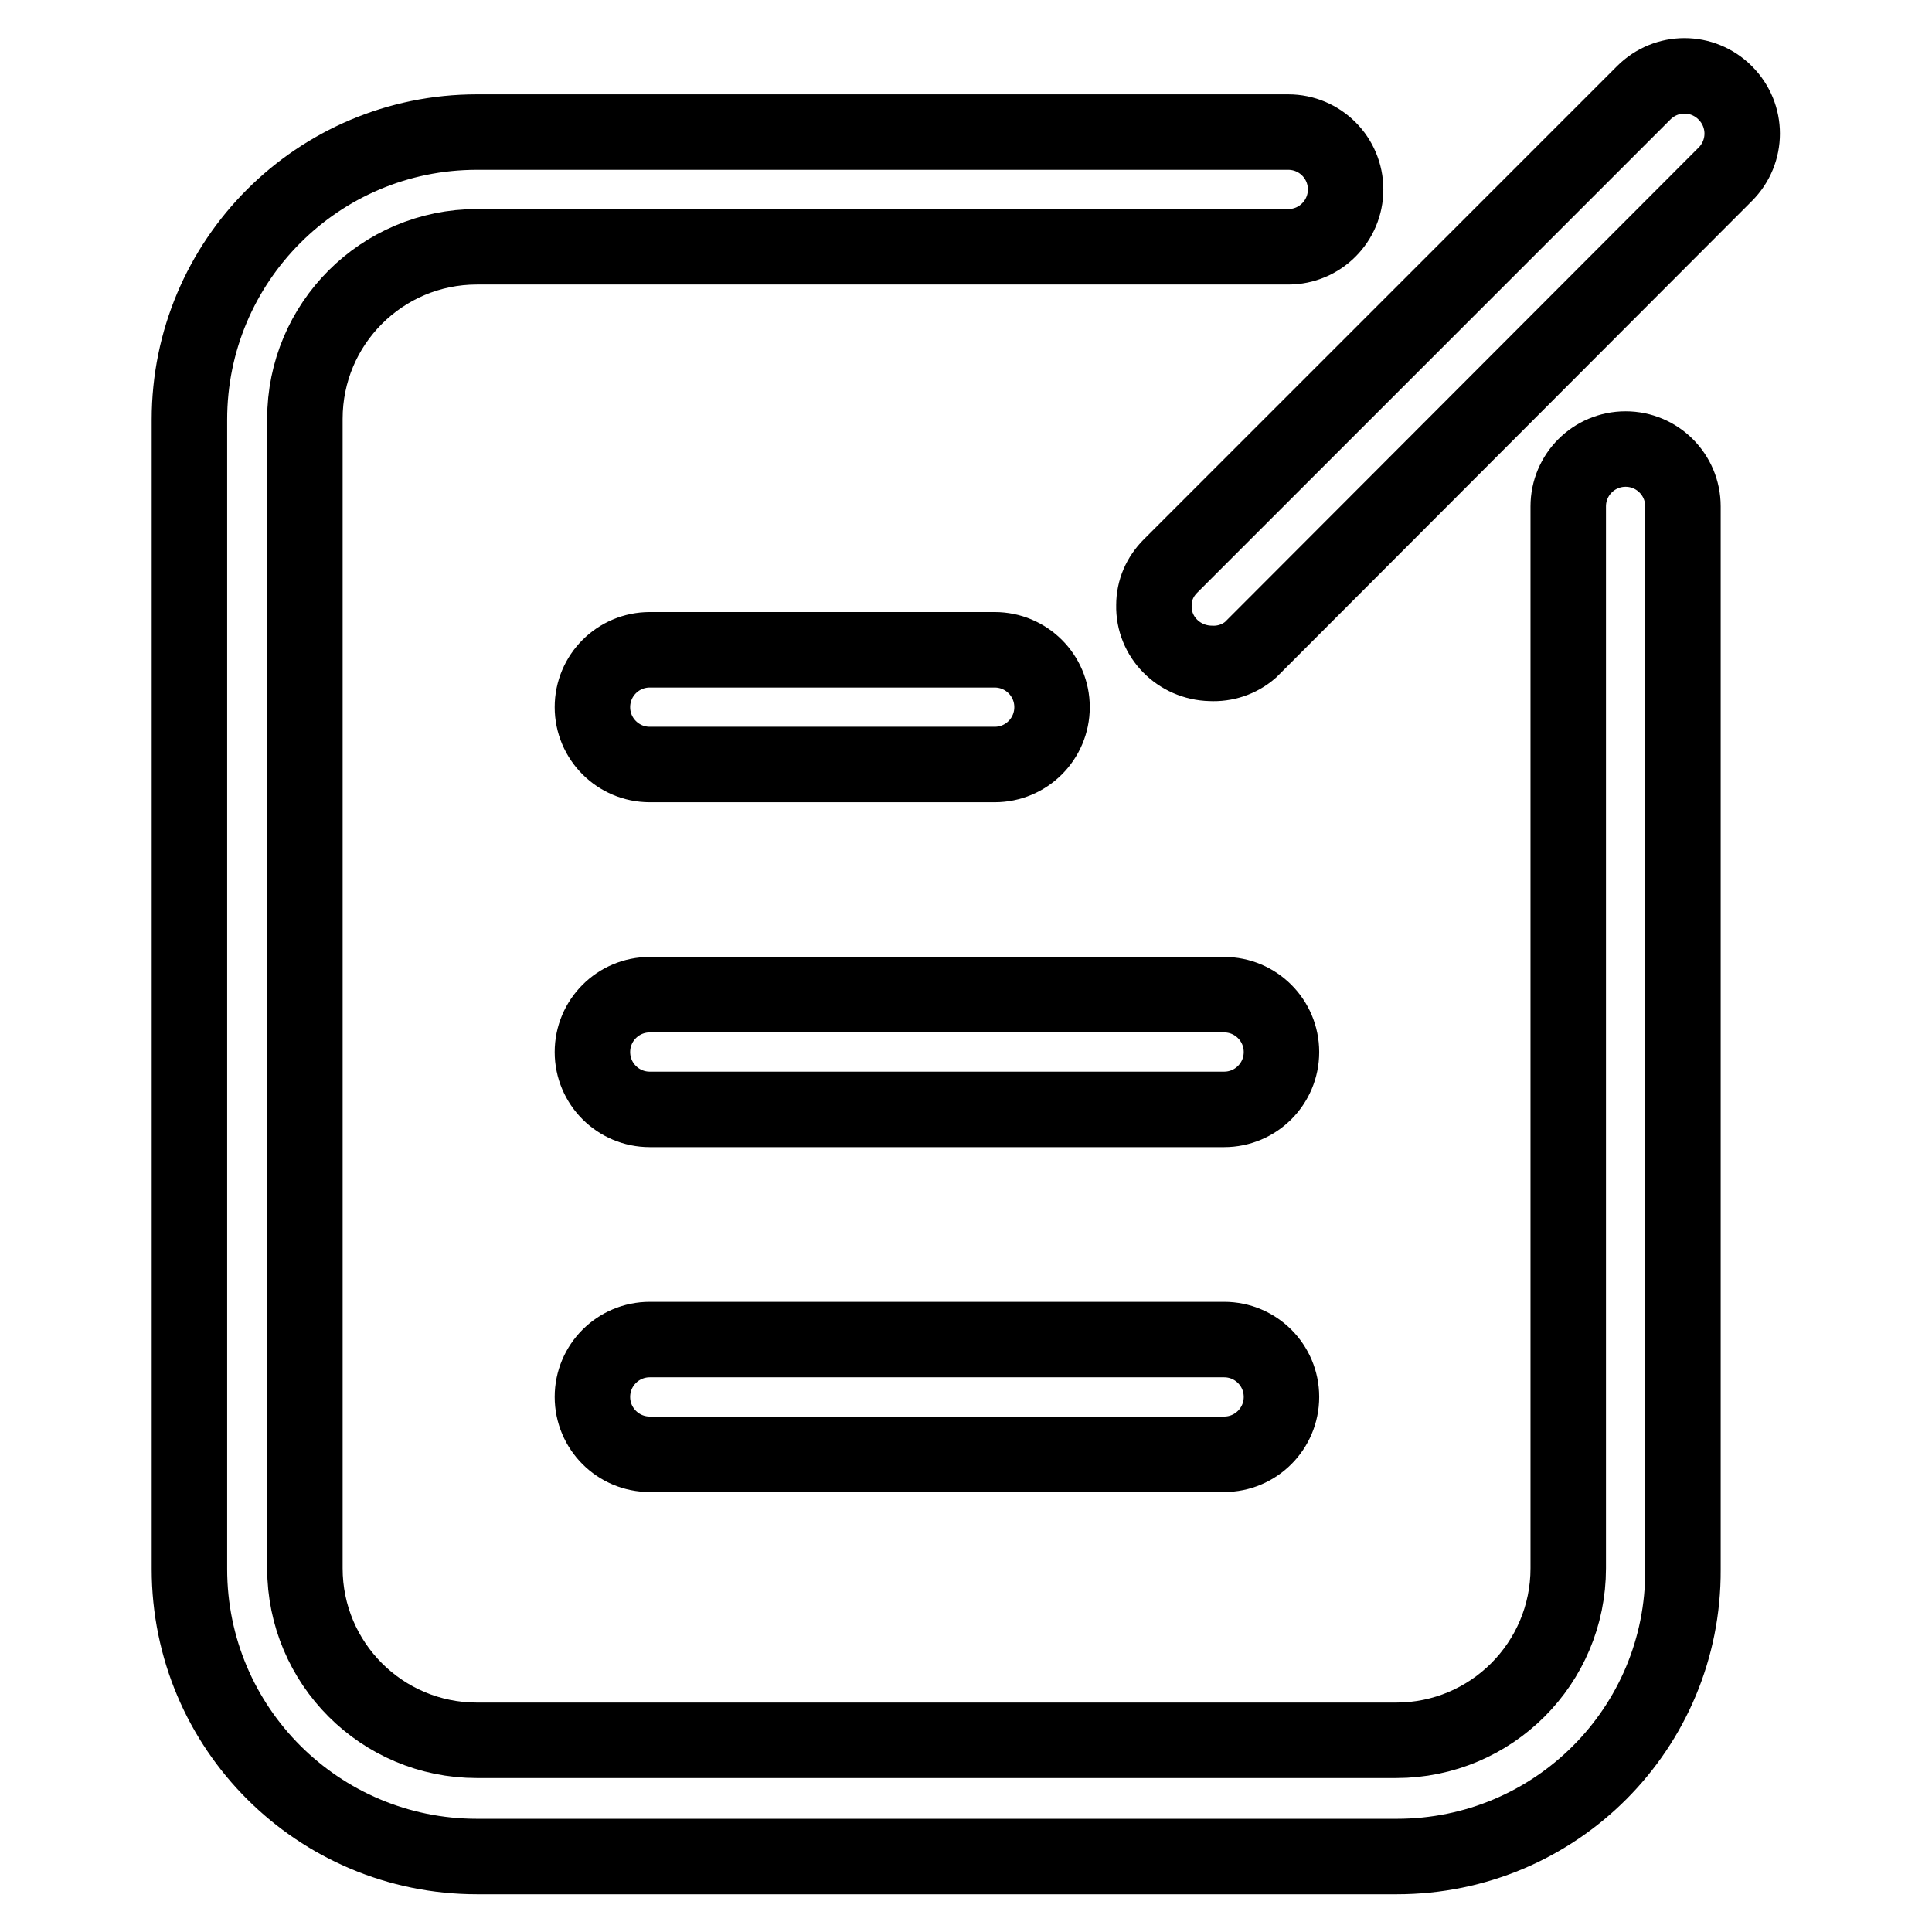
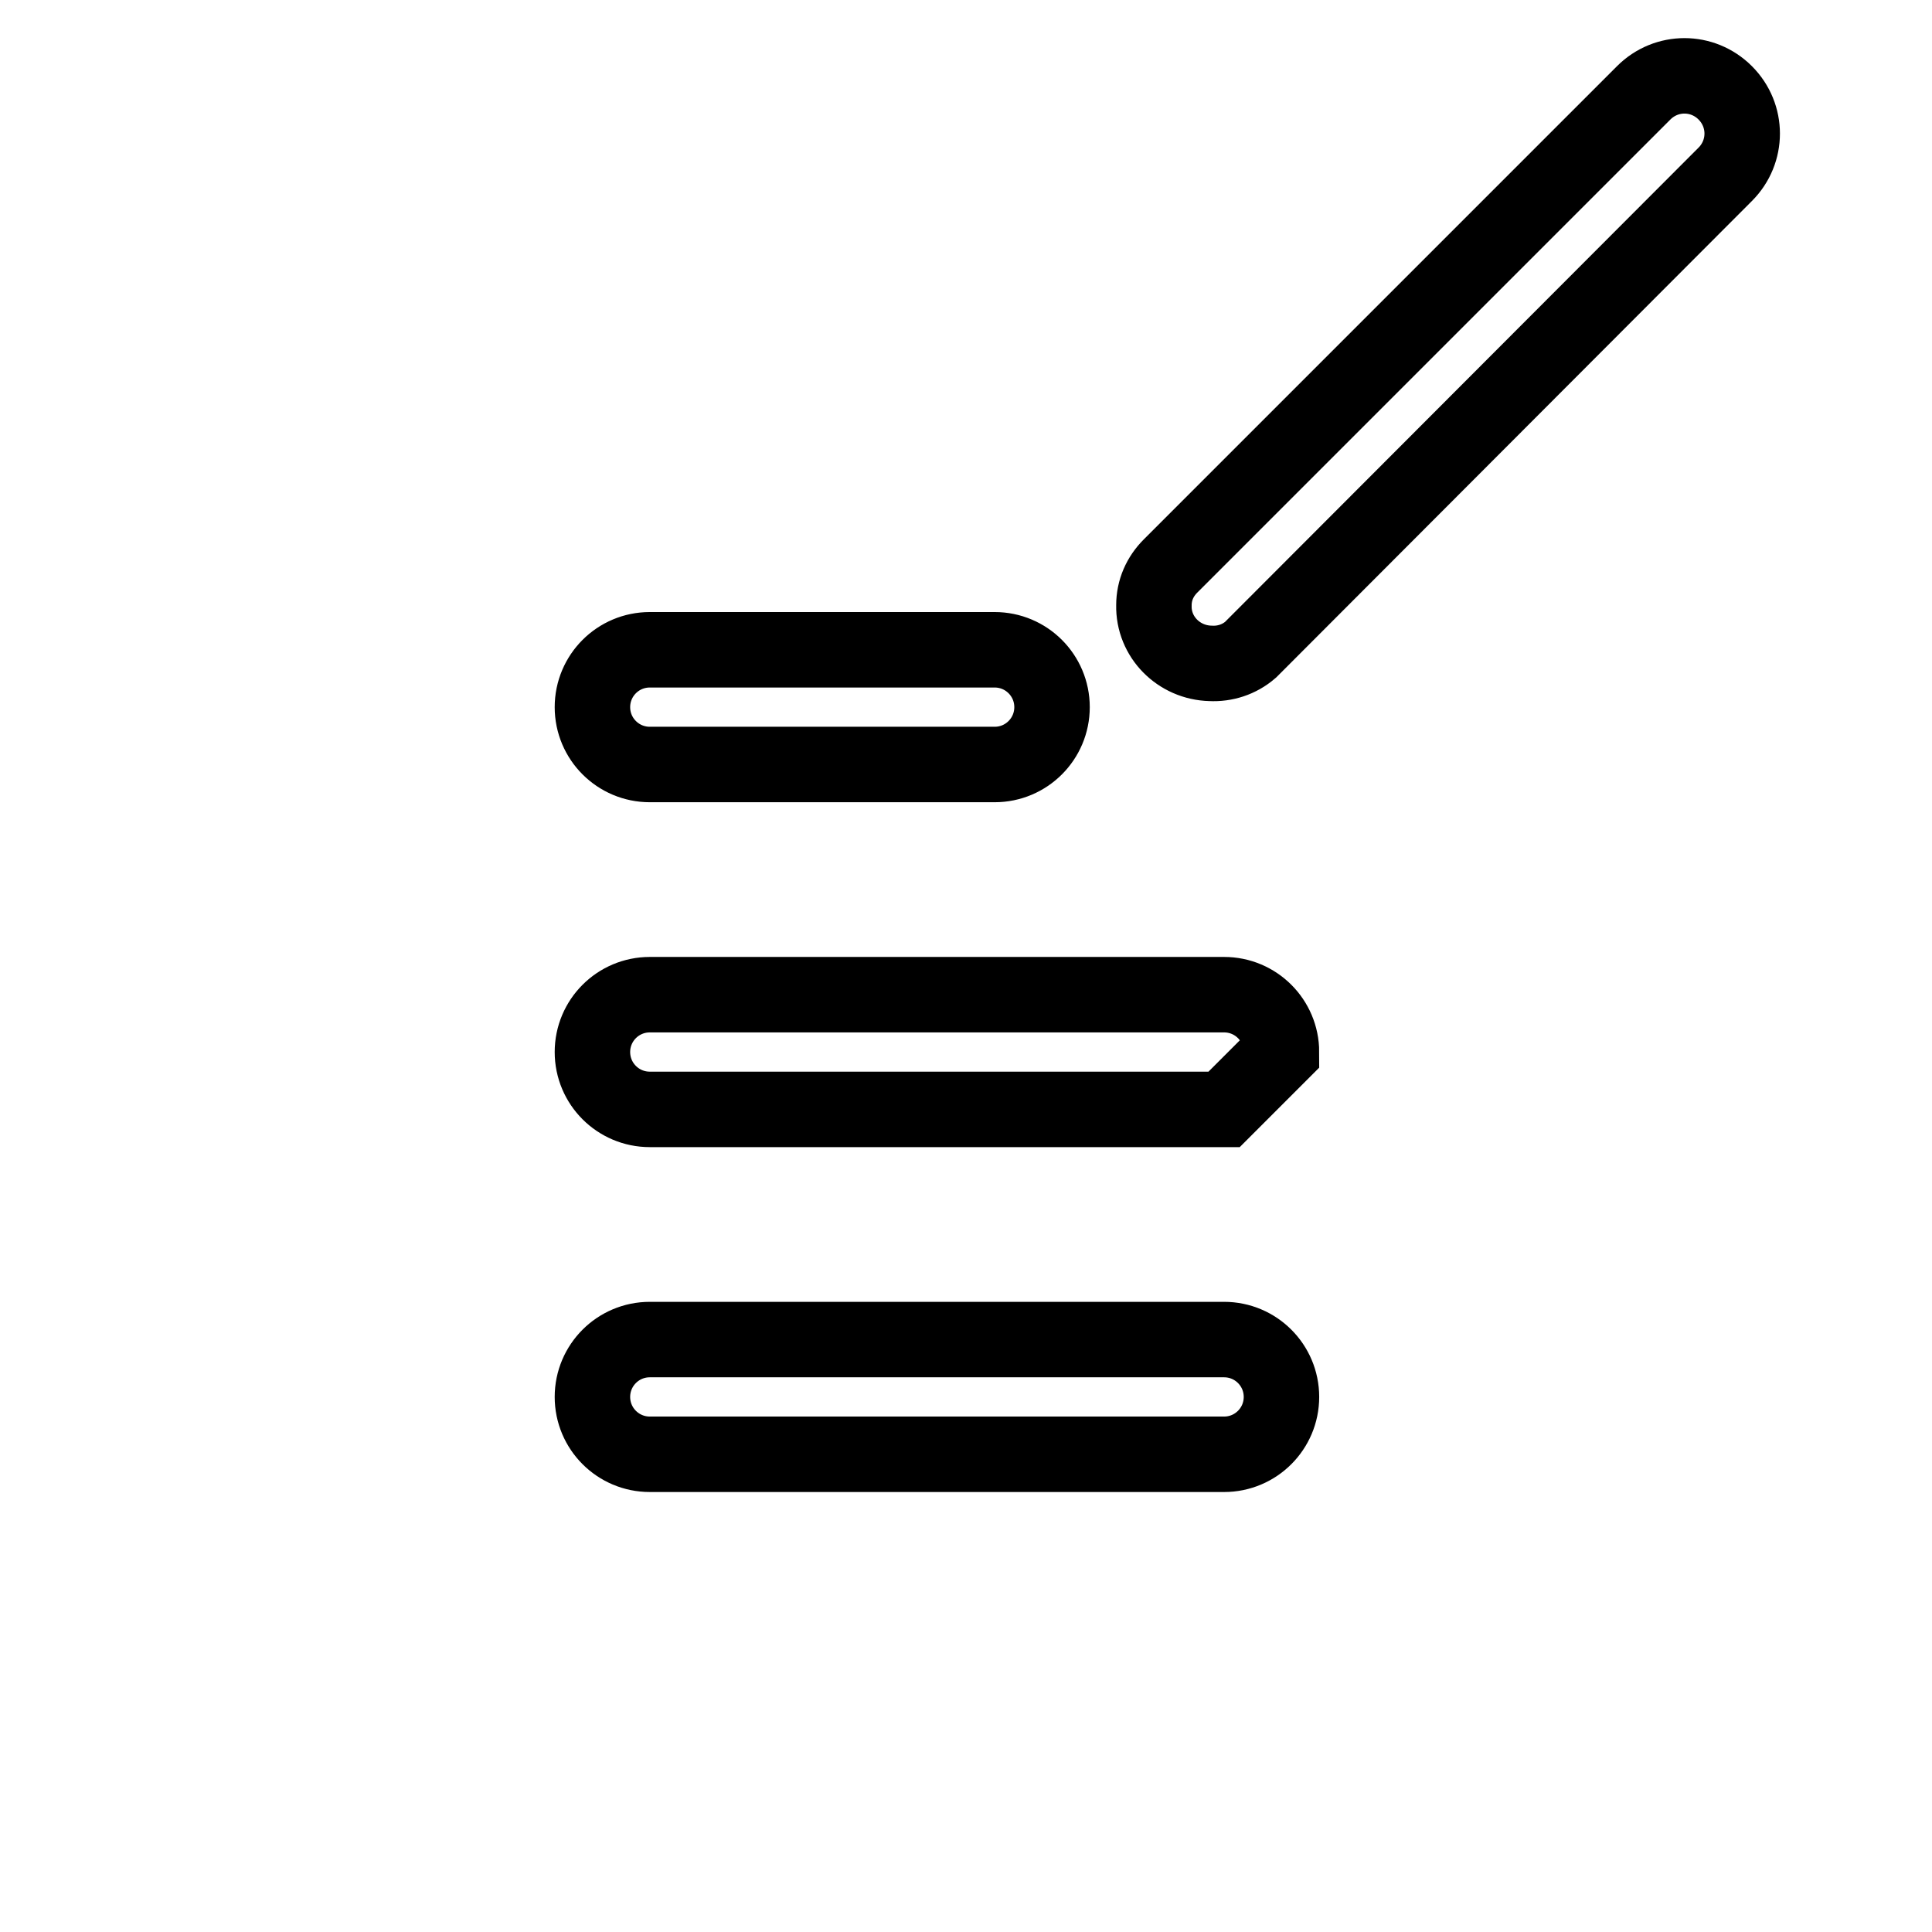
<svg xmlns="http://www.w3.org/2000/svg" version="1.1" x="0px" y="0px" viewBox="0 0 256 256" enable-background="new 0 0 256 256" xml:space="preserve">
  <g>
-     <path stroke-width="10" fill-opacity="0" stroke="#000000" d="M185.1,246H63.2c-21,0-38.1-17-38.1-38.1l0,0V55.6c0-21,17-38.1,38.1-38.1l0,0h107.5c4.2,0,7.6,3.4,7.6,7.6 s-3.4,7.6-7.6,7.6H63.2c-12.6,0-22.8,10.2-22.8,22.8l0,0v152.3c0,12.6,10.2,22.8,22.8,22.8h121.8c12.6,0,22.8-10.2,22.8-22.8l0,0 V67.1c0-4.2,3.4-7.6,7.6-7.6c4.2,0,7.6,3.4,7.6,7.6v140.9C223.1,229,206.1,246,185.1,246L185.1,246z" />
-     <path stroke-width="10" fill-opacity="0" stroke="#000000" d="M131.8,101.3H86.1c-4.2,0-7.6-3.4-7.6-7.6c0-4.2,3.4-7.6,7.6-7.6h45.7c4.2,0,7.6,3.4,7.6,7.6 C139.4,97.9,136,101.3,131.8,101.3L131.8,101.3z M162.2,147H86.1c-4.2,0-7.6-3.4-7.6-7.6c0-4.2,3.4-7.6,7.6-7.6h76.1 c4.2,0,7.6,3.4,7.6,7.6C169.8,143.6,166.4,147,162.2,147L162.2,147z M162.2,192.7H86.1c-4.2,0-7.6-3.4-7.6-7.6 c0-4.2,3.4-7.6,7.6-7.6h76.1c4.2,0,7.6,3.4,7.6,7.6C169.8,189.3,166.4,192.7,162.2,192.7L162.2,192.7z M160.4,87.9 c-4.2-0.1-7.6-3.5-7.5-7.7c0-2,0.8-3.8,2.2-5.2l62.7-62.7c3-3,7.8-3,10.8,0c3,3,3,7.8,0,10.8l0,0l-62.9,63 C164.2,87.4,162.3,88,160.4,87.9L160.4,87.9z" />
+     <path stroke-width="10" fill-opacity="0" stroke="#000000" d="M131.8,101.3H86.1c-4.2,0-7.6-3.4-7.6-7.6c0-4.2,3.4-7.6,7.6-7.6h45.7c4.2,0,7.6,3.4,7.6,7.6 C139.4,97.9,136,101.3,131.8,101.3L131.8,101.3z M162.2,147H86.1c-4.2,0-7.6-3.4-7.6-7.6c0-4.2,3.4-7.6,7.6-7.6h76.1 c4.2,0,7.6,3.4,7.6,7.6L162.2,147z M162.2,192.7H86.1c-4.2,0-7.6-3.4-7.6-7.6 c0-4.2,3.4-7.6,7.6-7.6h76.1c4.2,0,7.6,3.4,7.6,7.6C169.8,189.3,166.4,192.7,162.2,192.7L162.2,192.7z M160.4,87.9 c-4.2-0.1-7.6-3.5-7.5-7.7c0-2,0.8-3.8,2.2-5.2l62.7-62.7c3-3,7.8-3,10.8,0c3,3,3,7.8,0,10.8l0,0l-62.9,63 C164.2,87.4,162.3,88,160.4,87.9L160.4,87.9z" />
  </g>
</svg>